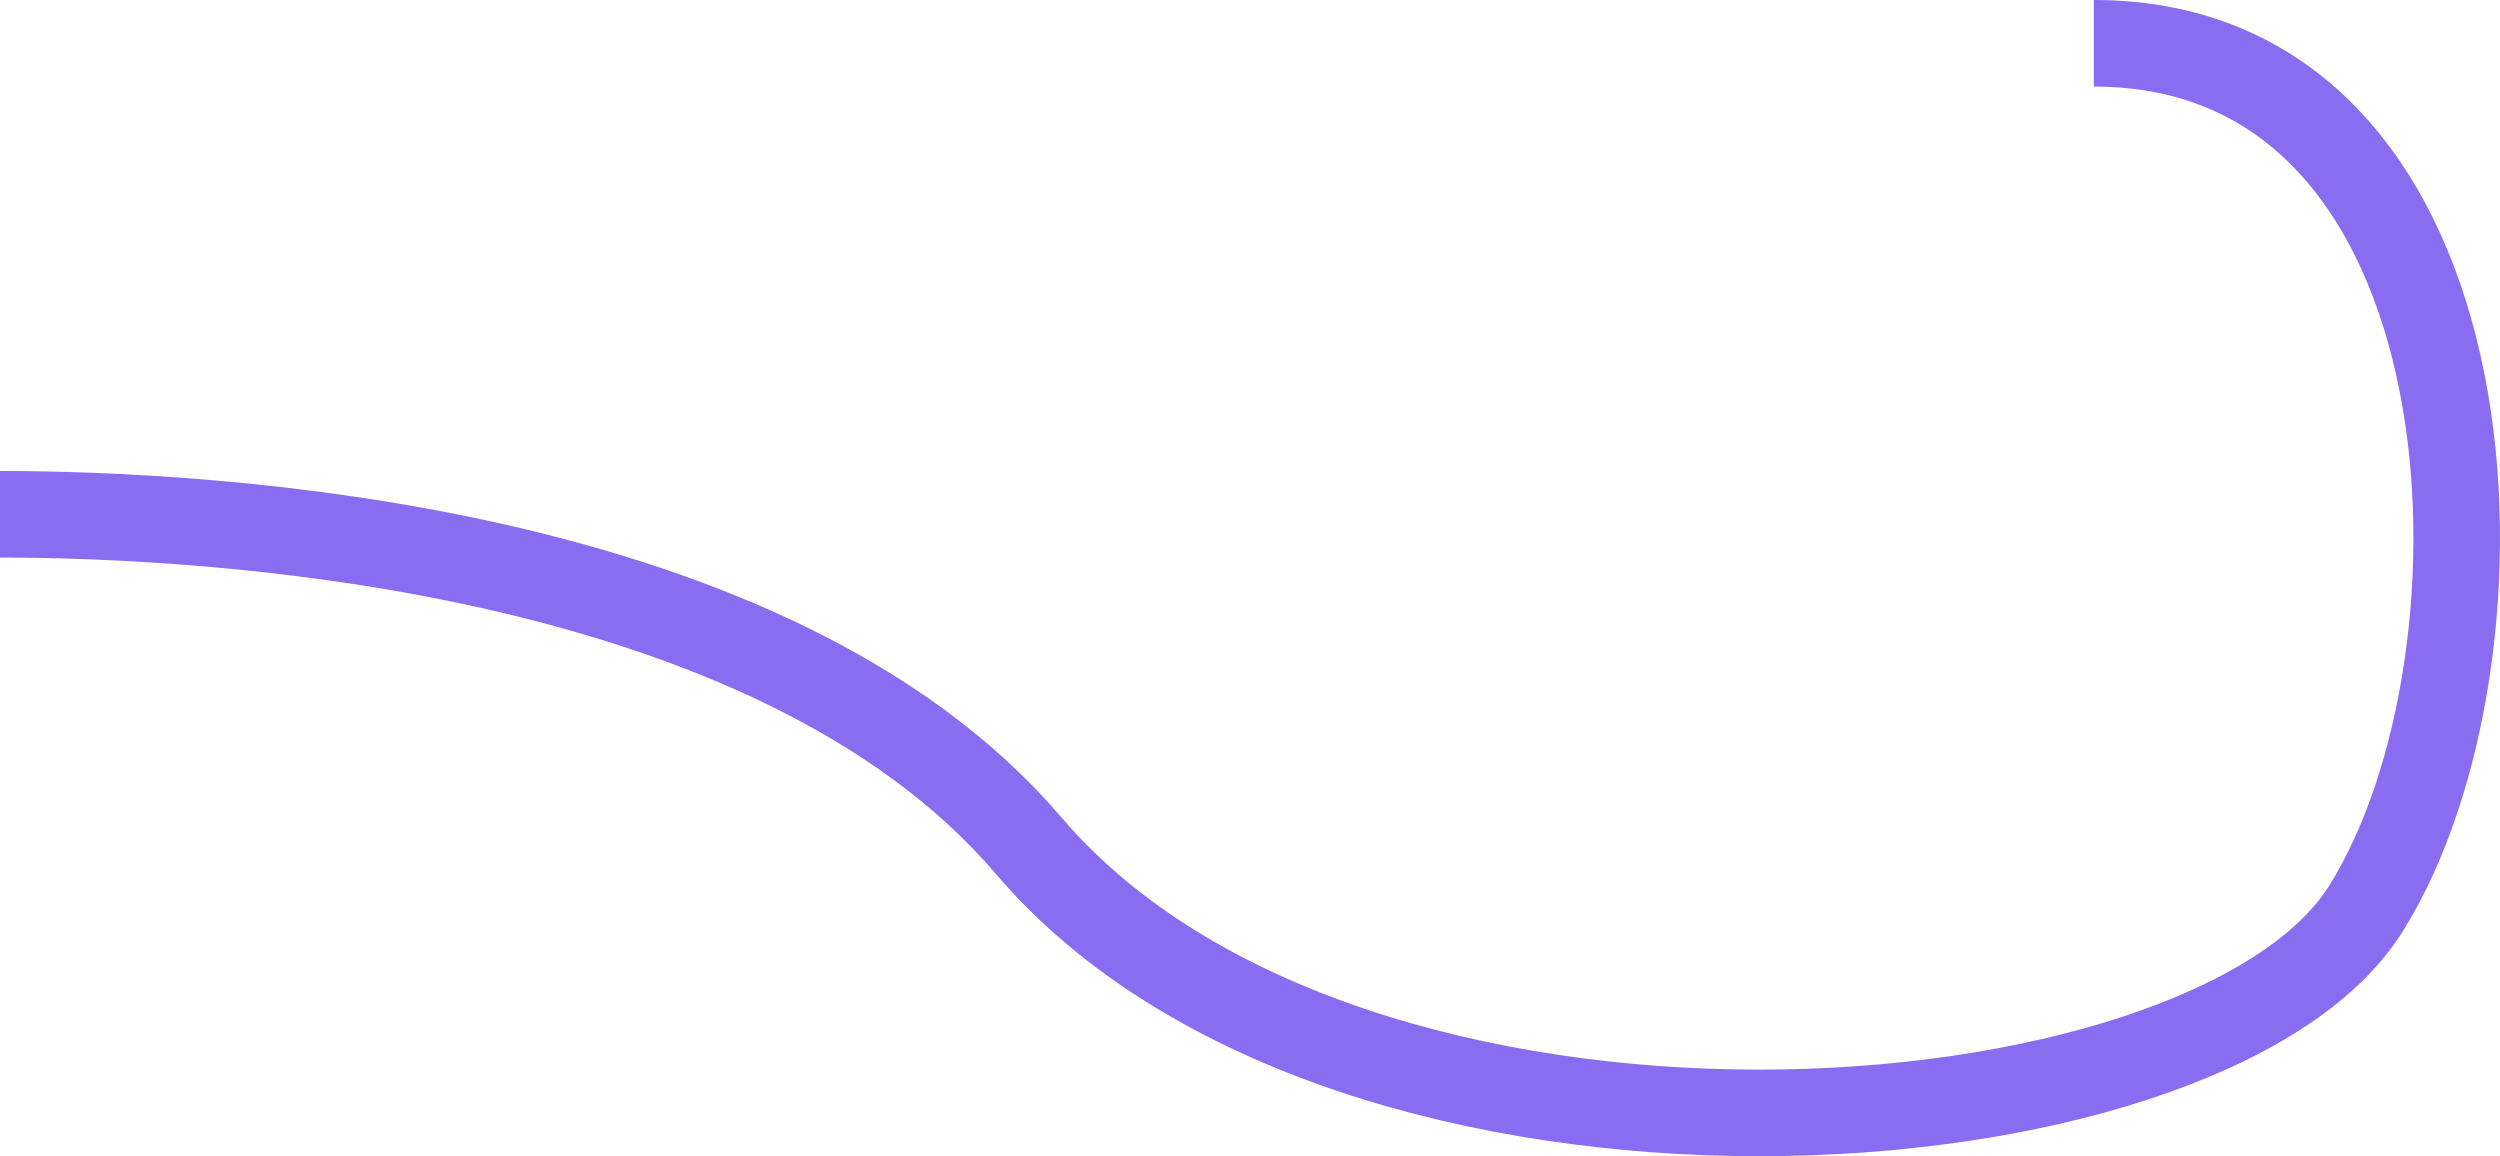
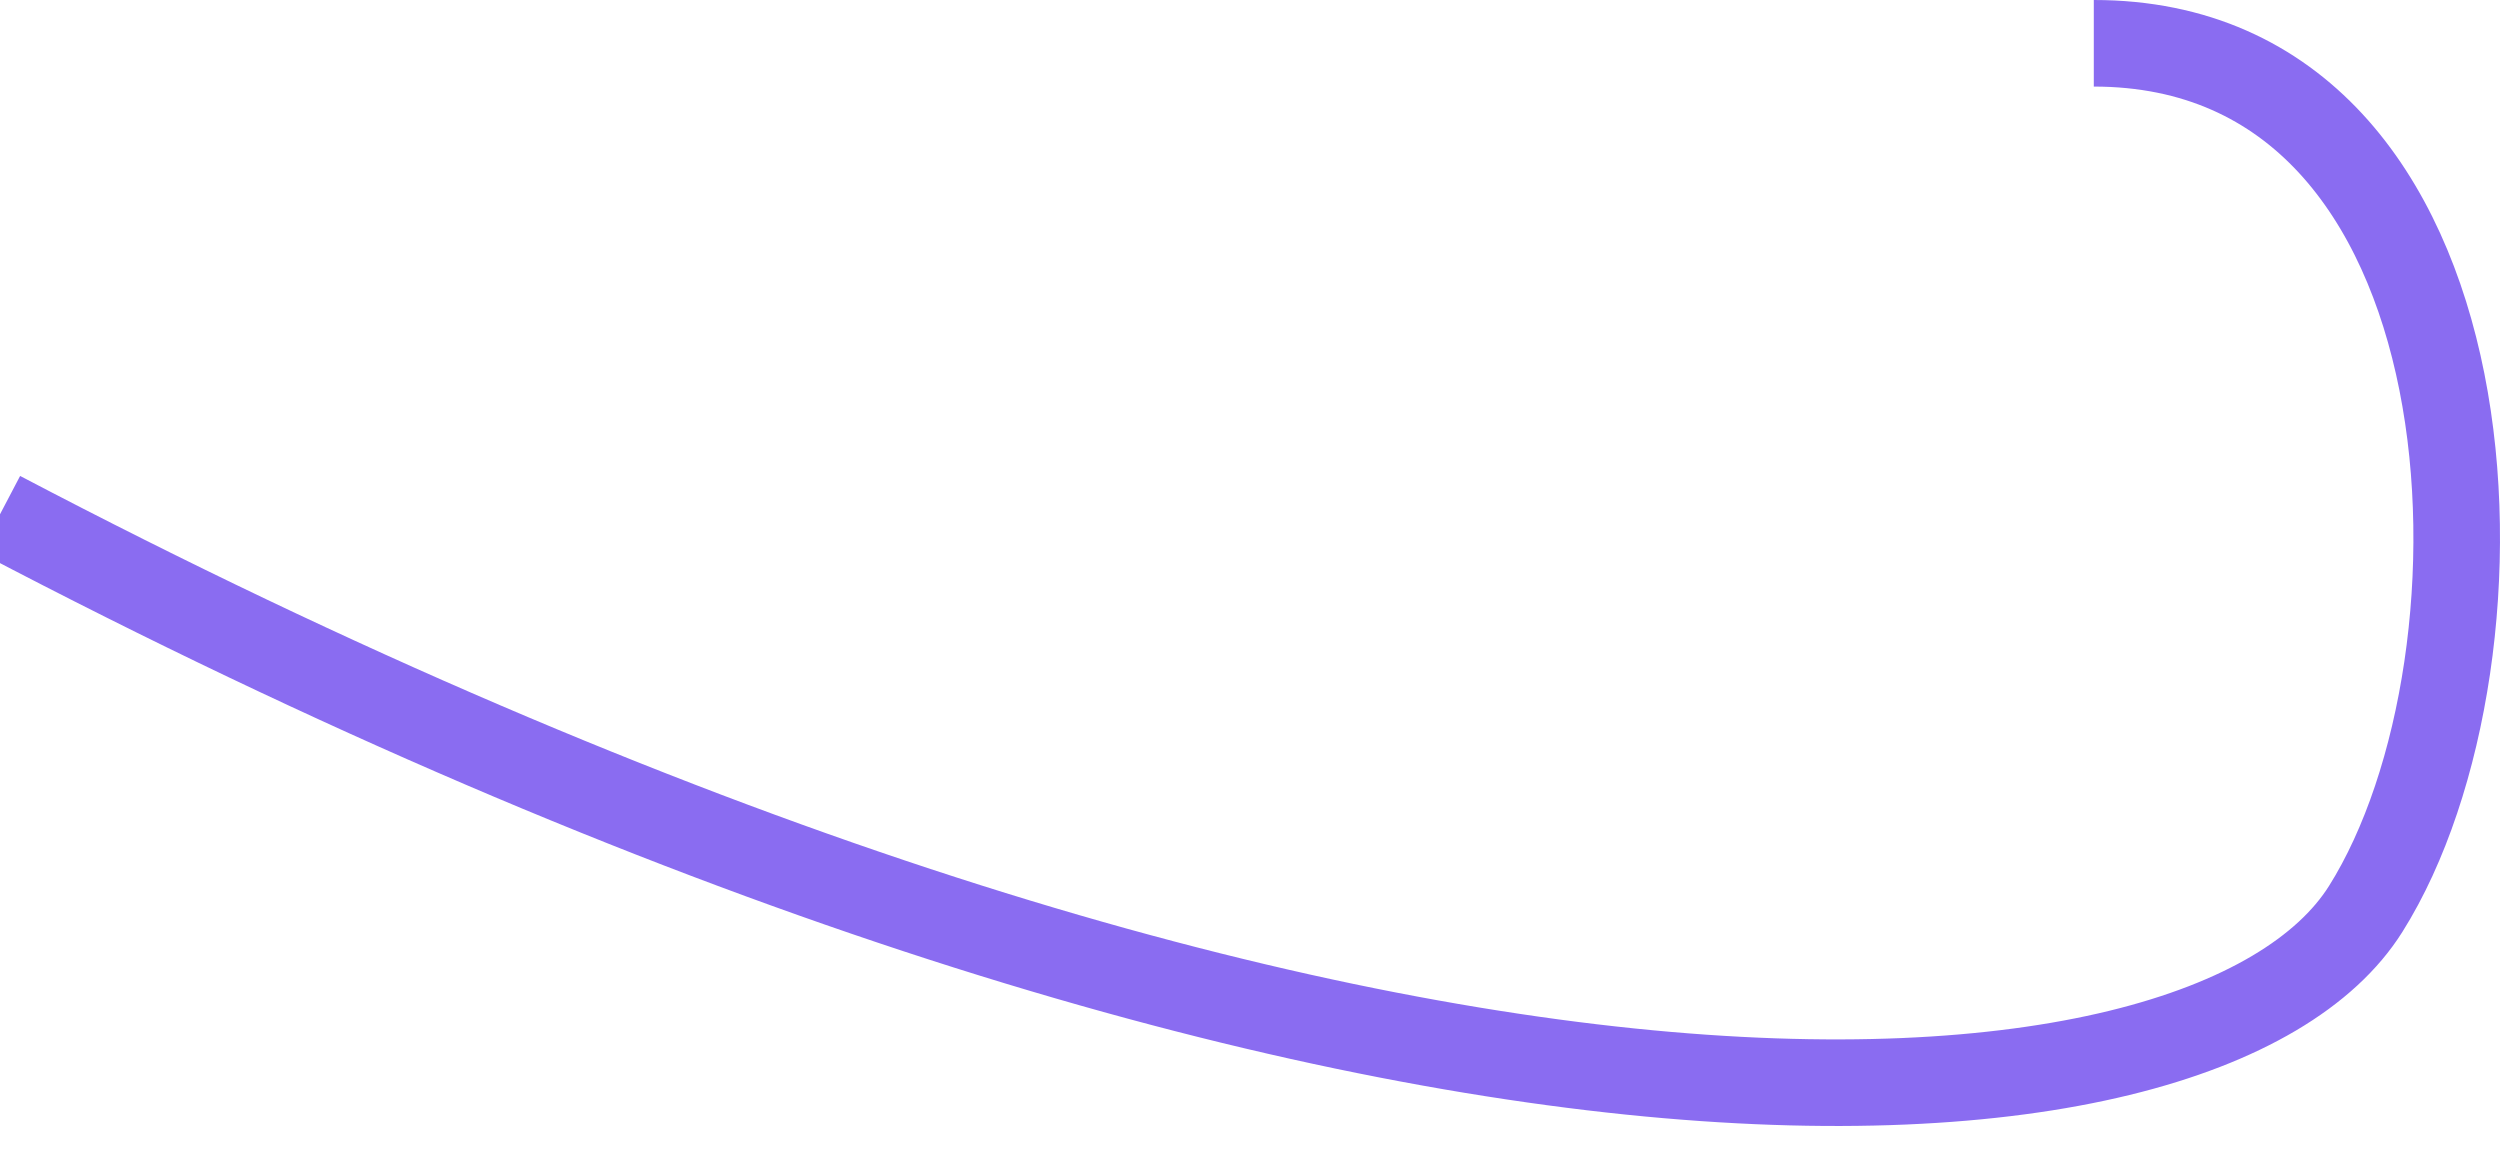
<svg xmlns="http://www.w3.org/2000/svg" width="1386" height="641" viewBox="0 0 1386 641" fill="none">
-   <path d="M0 285.119C115.084 285.119 427.573 301.545 570.236 468.779C748.564 677.822 1223.93 643.279 1311.54 503.917C1399.15 364.556 1386.82 24 1160.8 24" stroke="#8A6CF1" stroke-width="48" />
+   <path d="M0 285.119C748.564 677.822 1223.93 643.279 1311.54 503.917C1399.15 364.556 1386.82 24 1160.8 24" stroke="#8A6CF1" stroke-width="48" />
</svg>